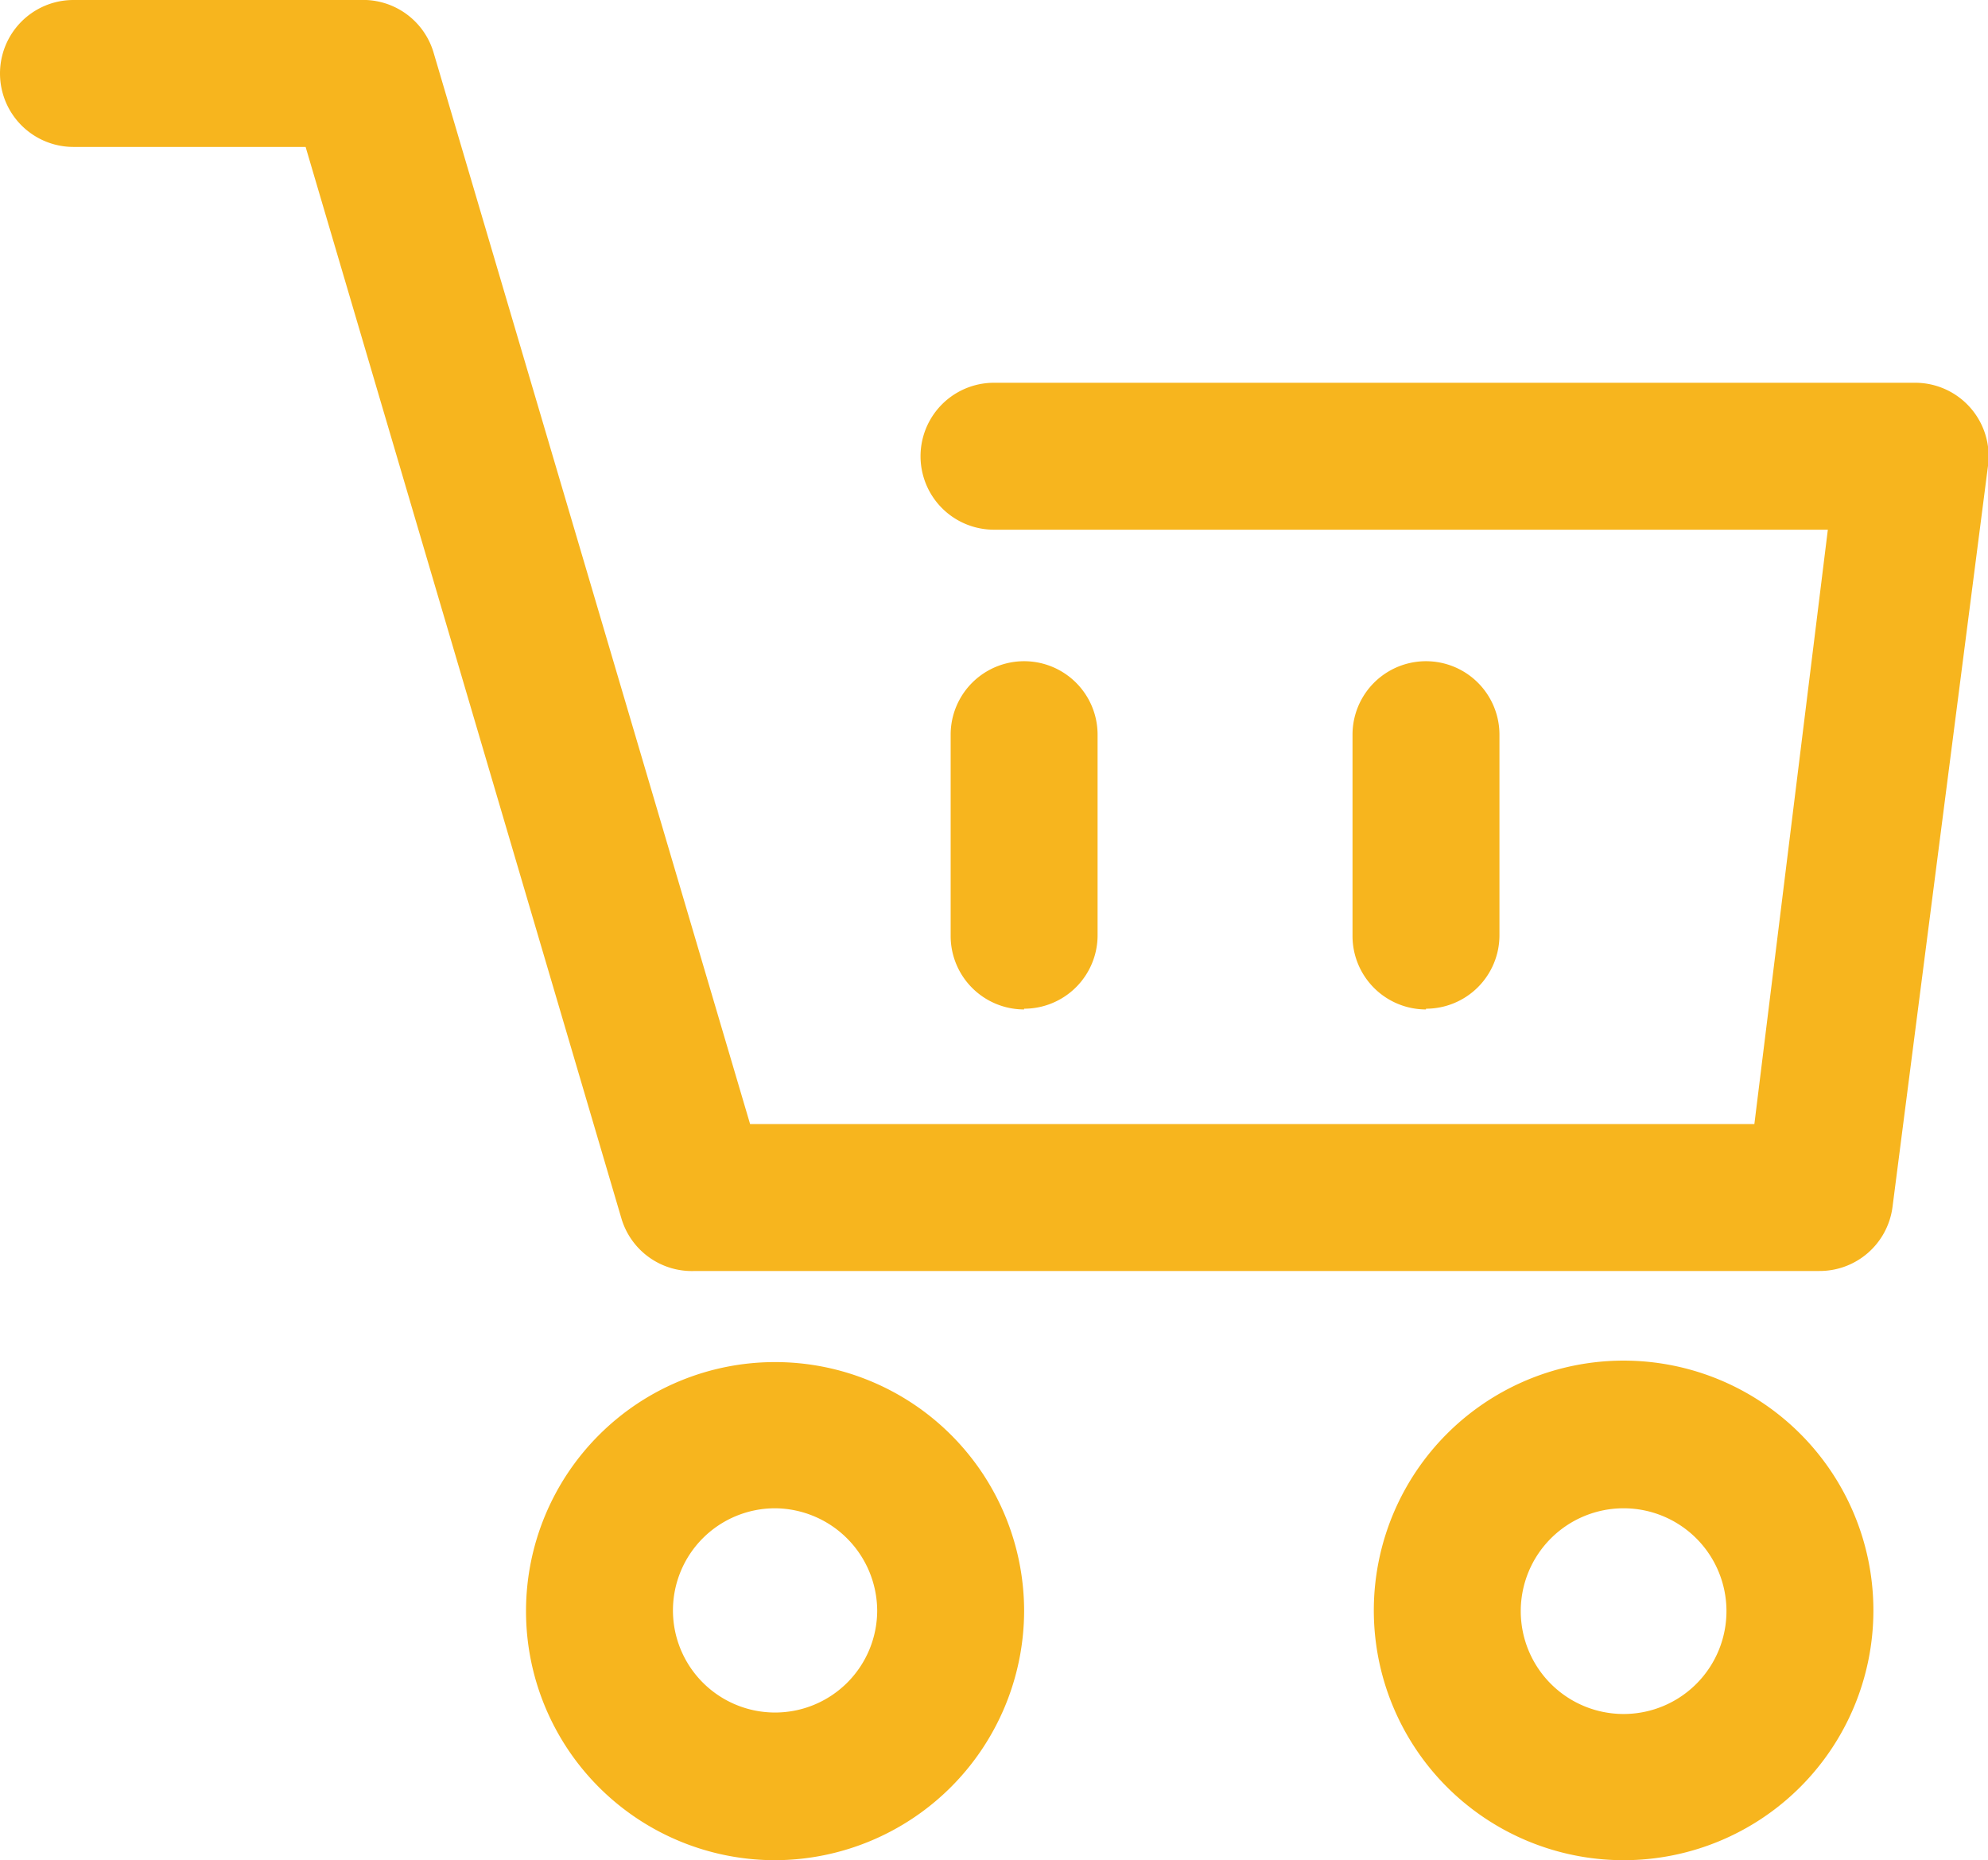
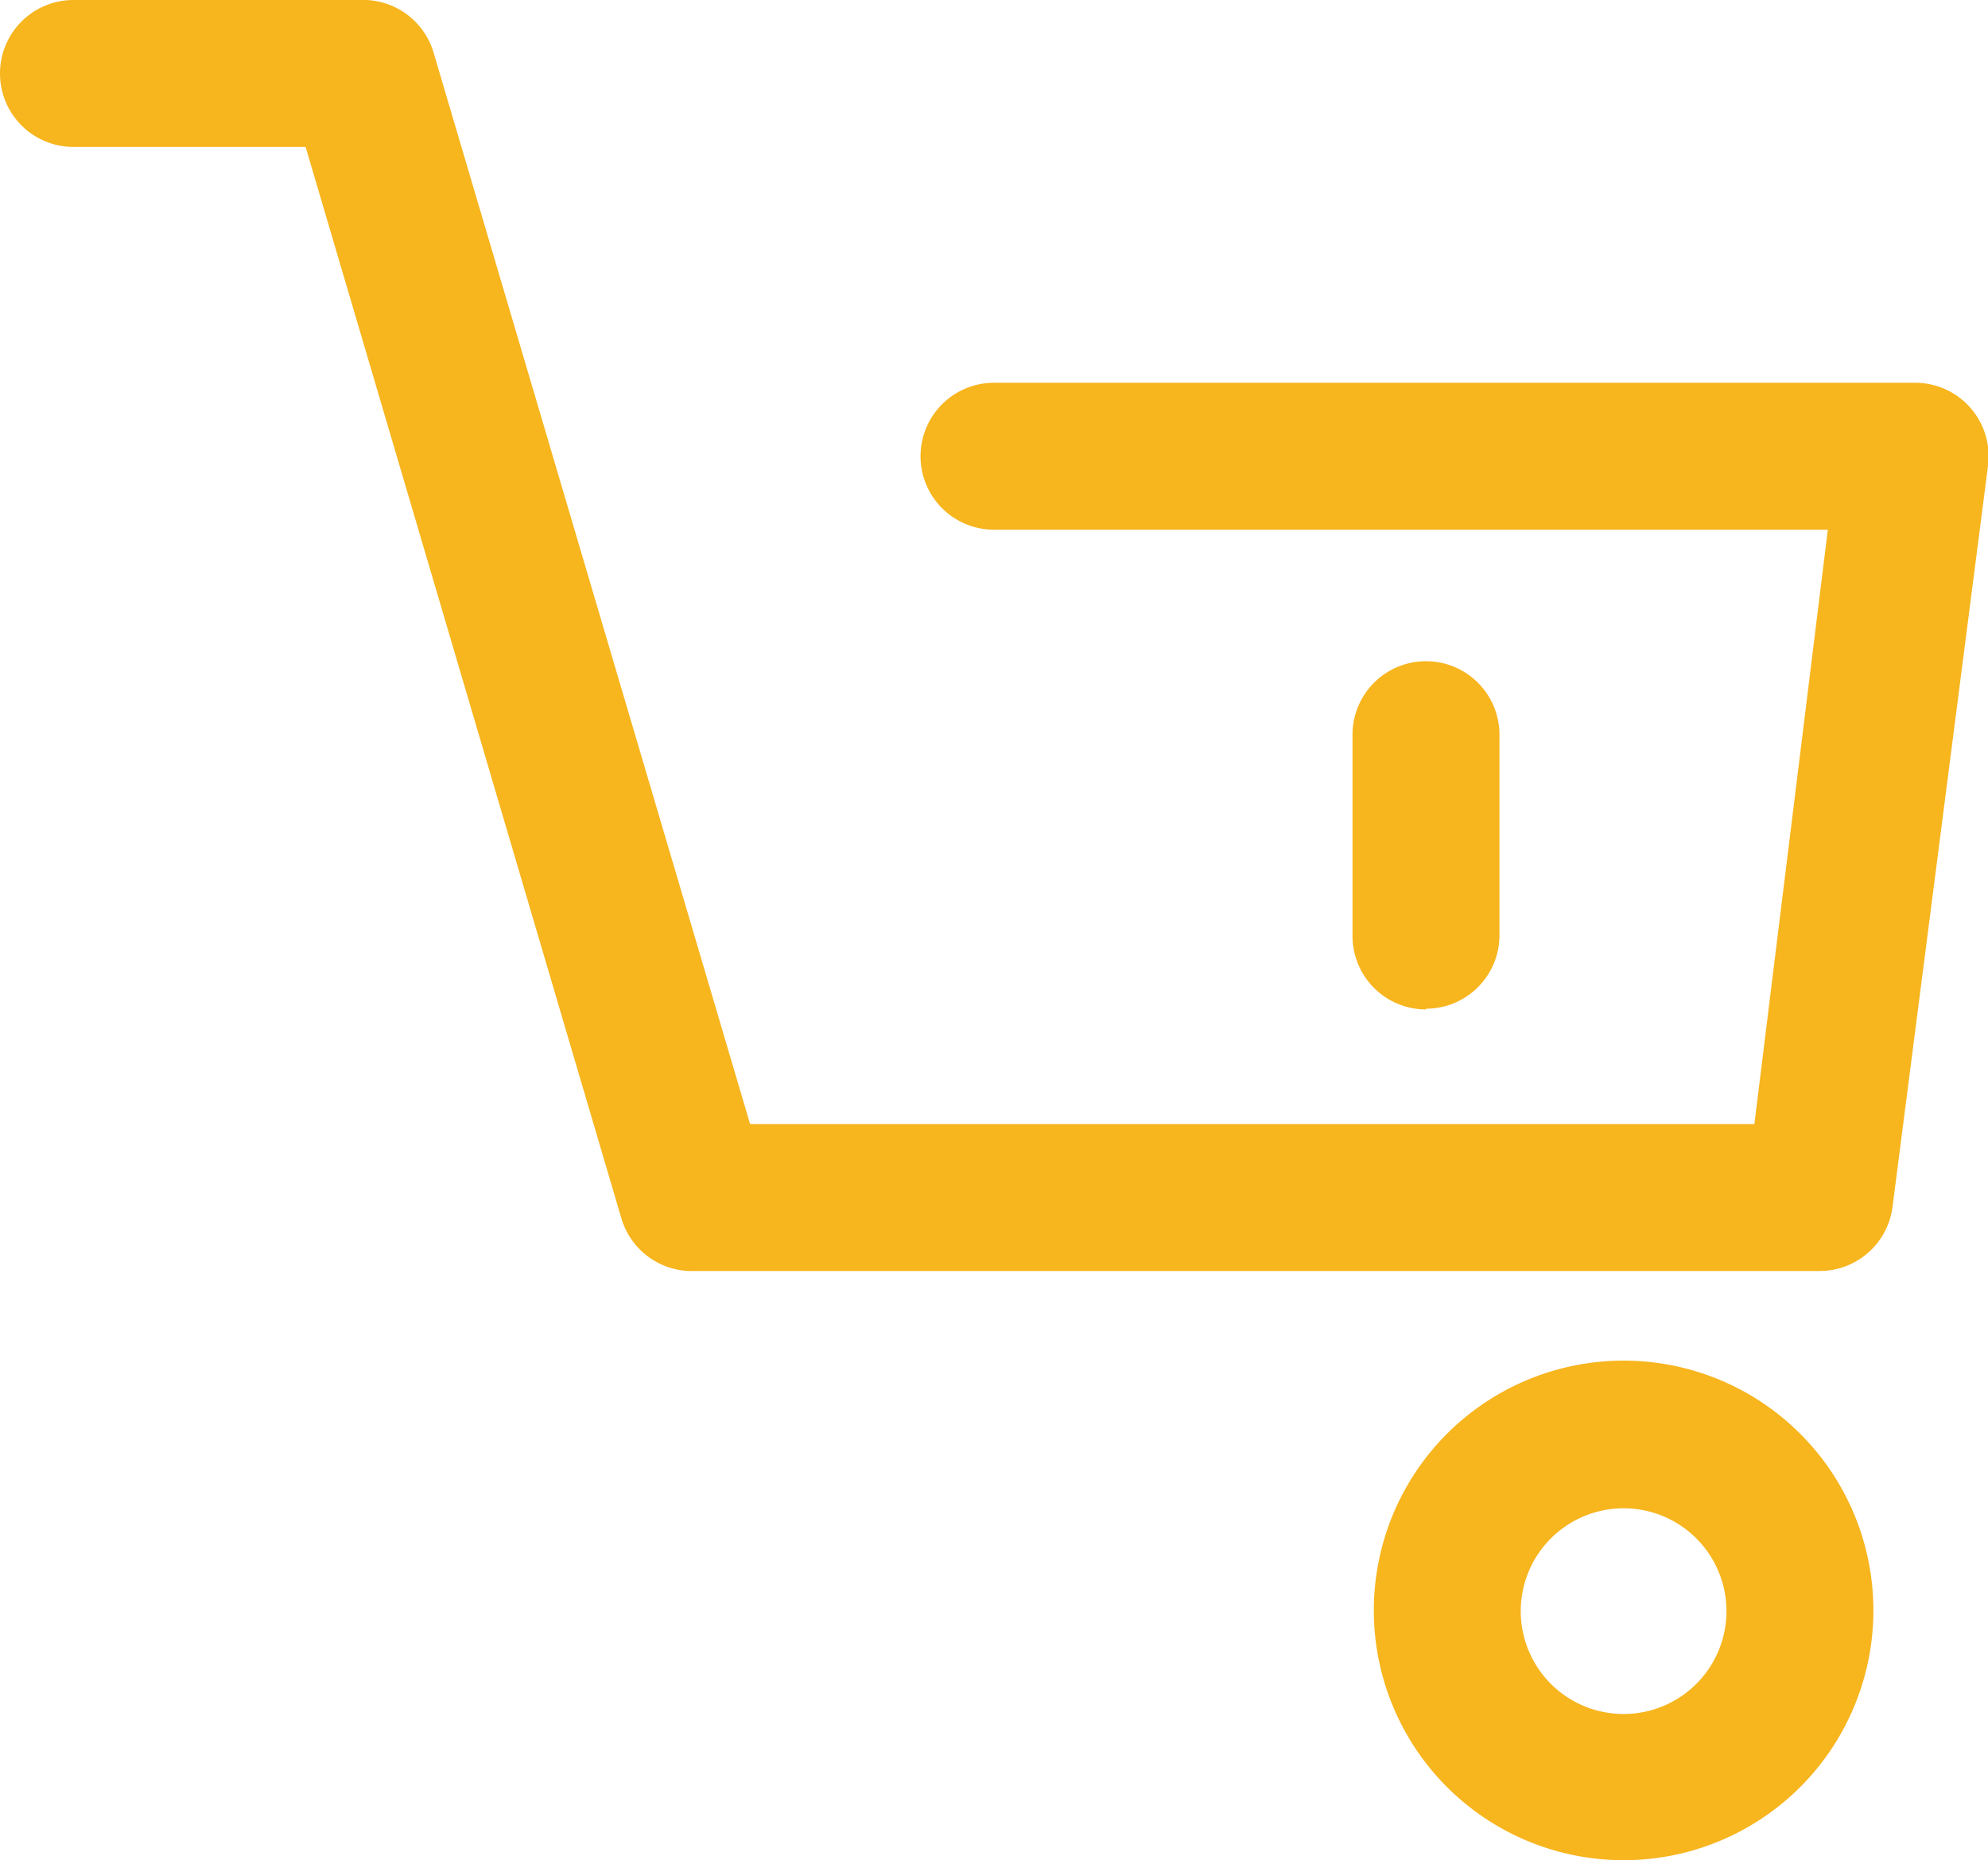
<svg xmlns="http://www.w3.org/2000/svg" viewBox="0 0 27.06 25.32">
  <defs>
    <style>.cls-1{fill:#f7b51e;}.cls-2{fill:none;}</style>
  </defs>
  <title>Asset 1</title>
  <g id="Layer_2" data-name="Layer 2">
    <g id="Layer_1-2" data-name="Layer 1">
      <path class="cls-1" d="M24.76,17.3H9.46a1,1,0,0,1-1-.71L4.16,2H1A1,1,0,0,1,1,0H4.9a1,1,0,0,1,1,.71L10.21,15.3H23.88l1-8.09H13.53a1,1,0,0,1,0-2H26.06a1,1,0,0,1,1,1.13l-1.3,10.09a1,1,0,0,1-1,.87" />
      <path class="cls-1" d="M19.41,13.74a1,1,0,0,1-1-1V10a1,1,0,0,1,2,0v2.73a1,1,0,0,1-1,1" />
-       <path class="cls-1" d="M13.94,13.74a1,1,0,0,1-1-1V10a1,1,0,0,1,2,0v2.73a1,1,0,0,1-1,1" />
-       <path class="cls-1" d="M10.55,25.32a3.39,3.39,0,1,1,3.39-3.39,3.4,3.4,0,0,1-3.39,3.39m0-4.79a1.39,1.39,0,1,0,1.39,1.39,1.4,1.4,0,0,0-1.39-1.39" />
      <path class="cls-1" d="M22.1,25.32a3.4,3.4,0,1,1,3.4-3.39,3.4,3.4,0,0,1-3.4,3.39m0-4.79a1.4,1.4,0,1,0,1.4,1.39,1.4,1.4,0,0,0-1.4-1.39" />
      <rect class="cls-2" width="27.06" height="25.32" />
    </g>
  </g>
</svg>